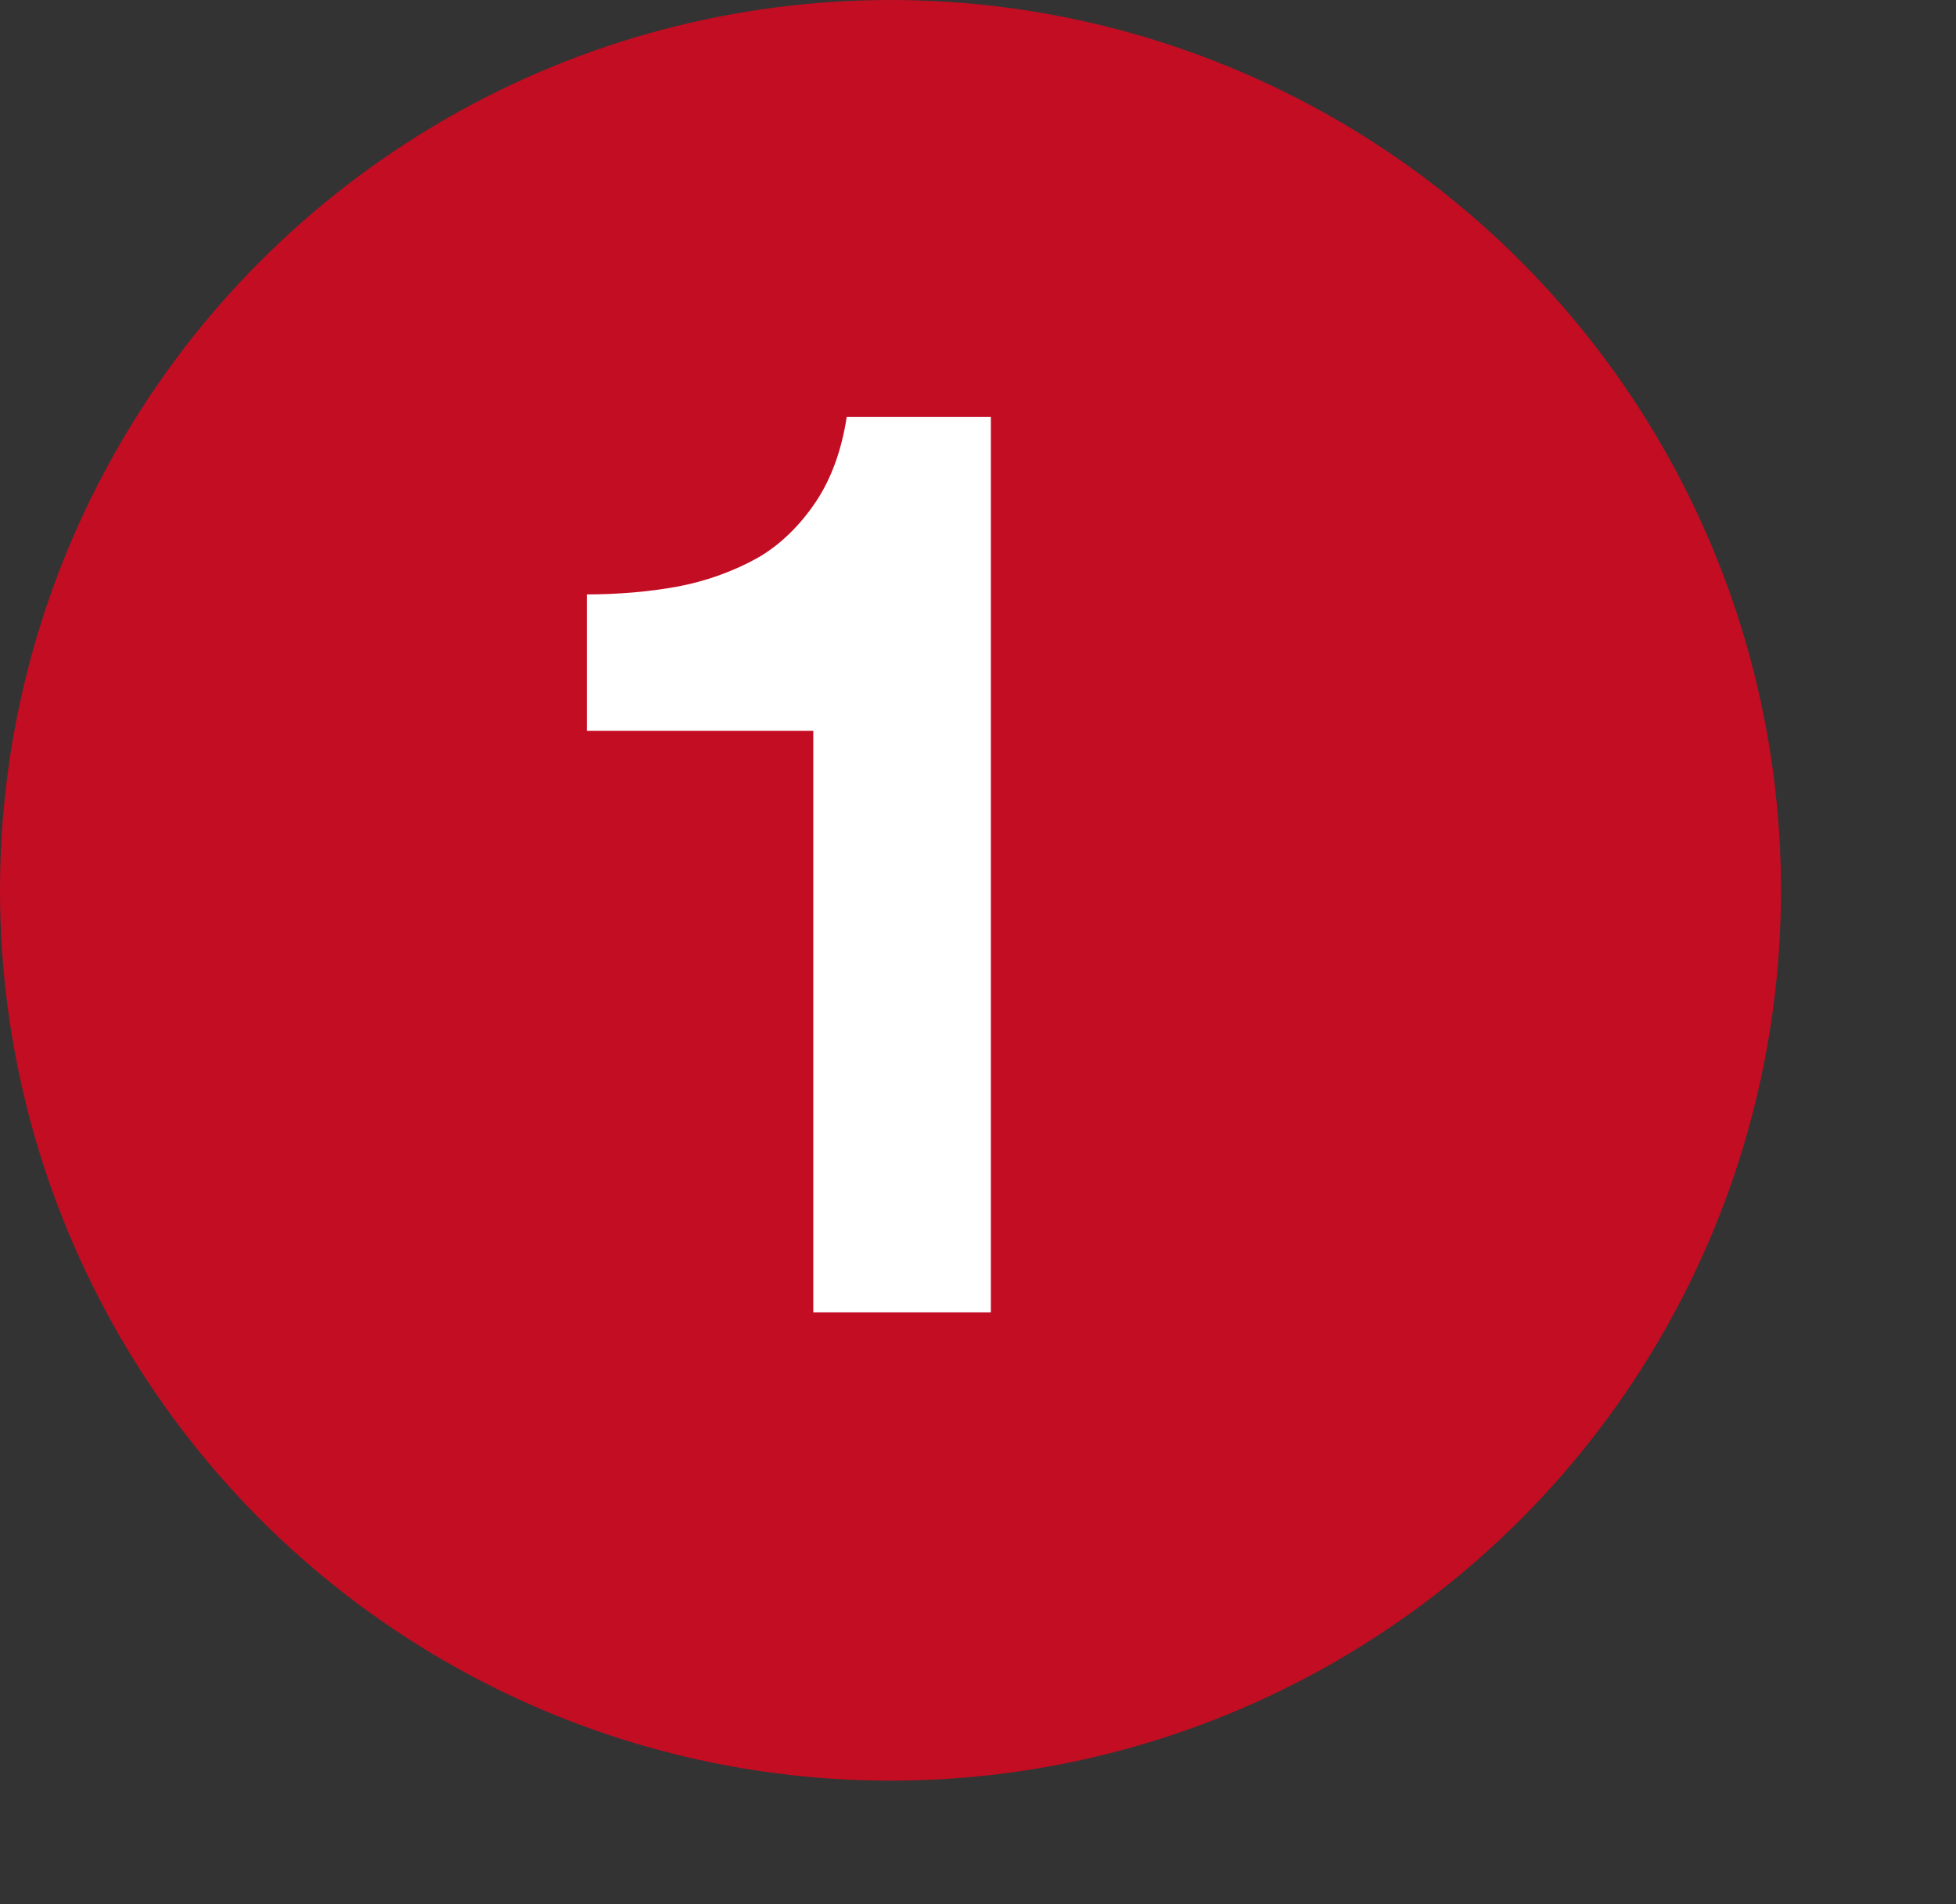
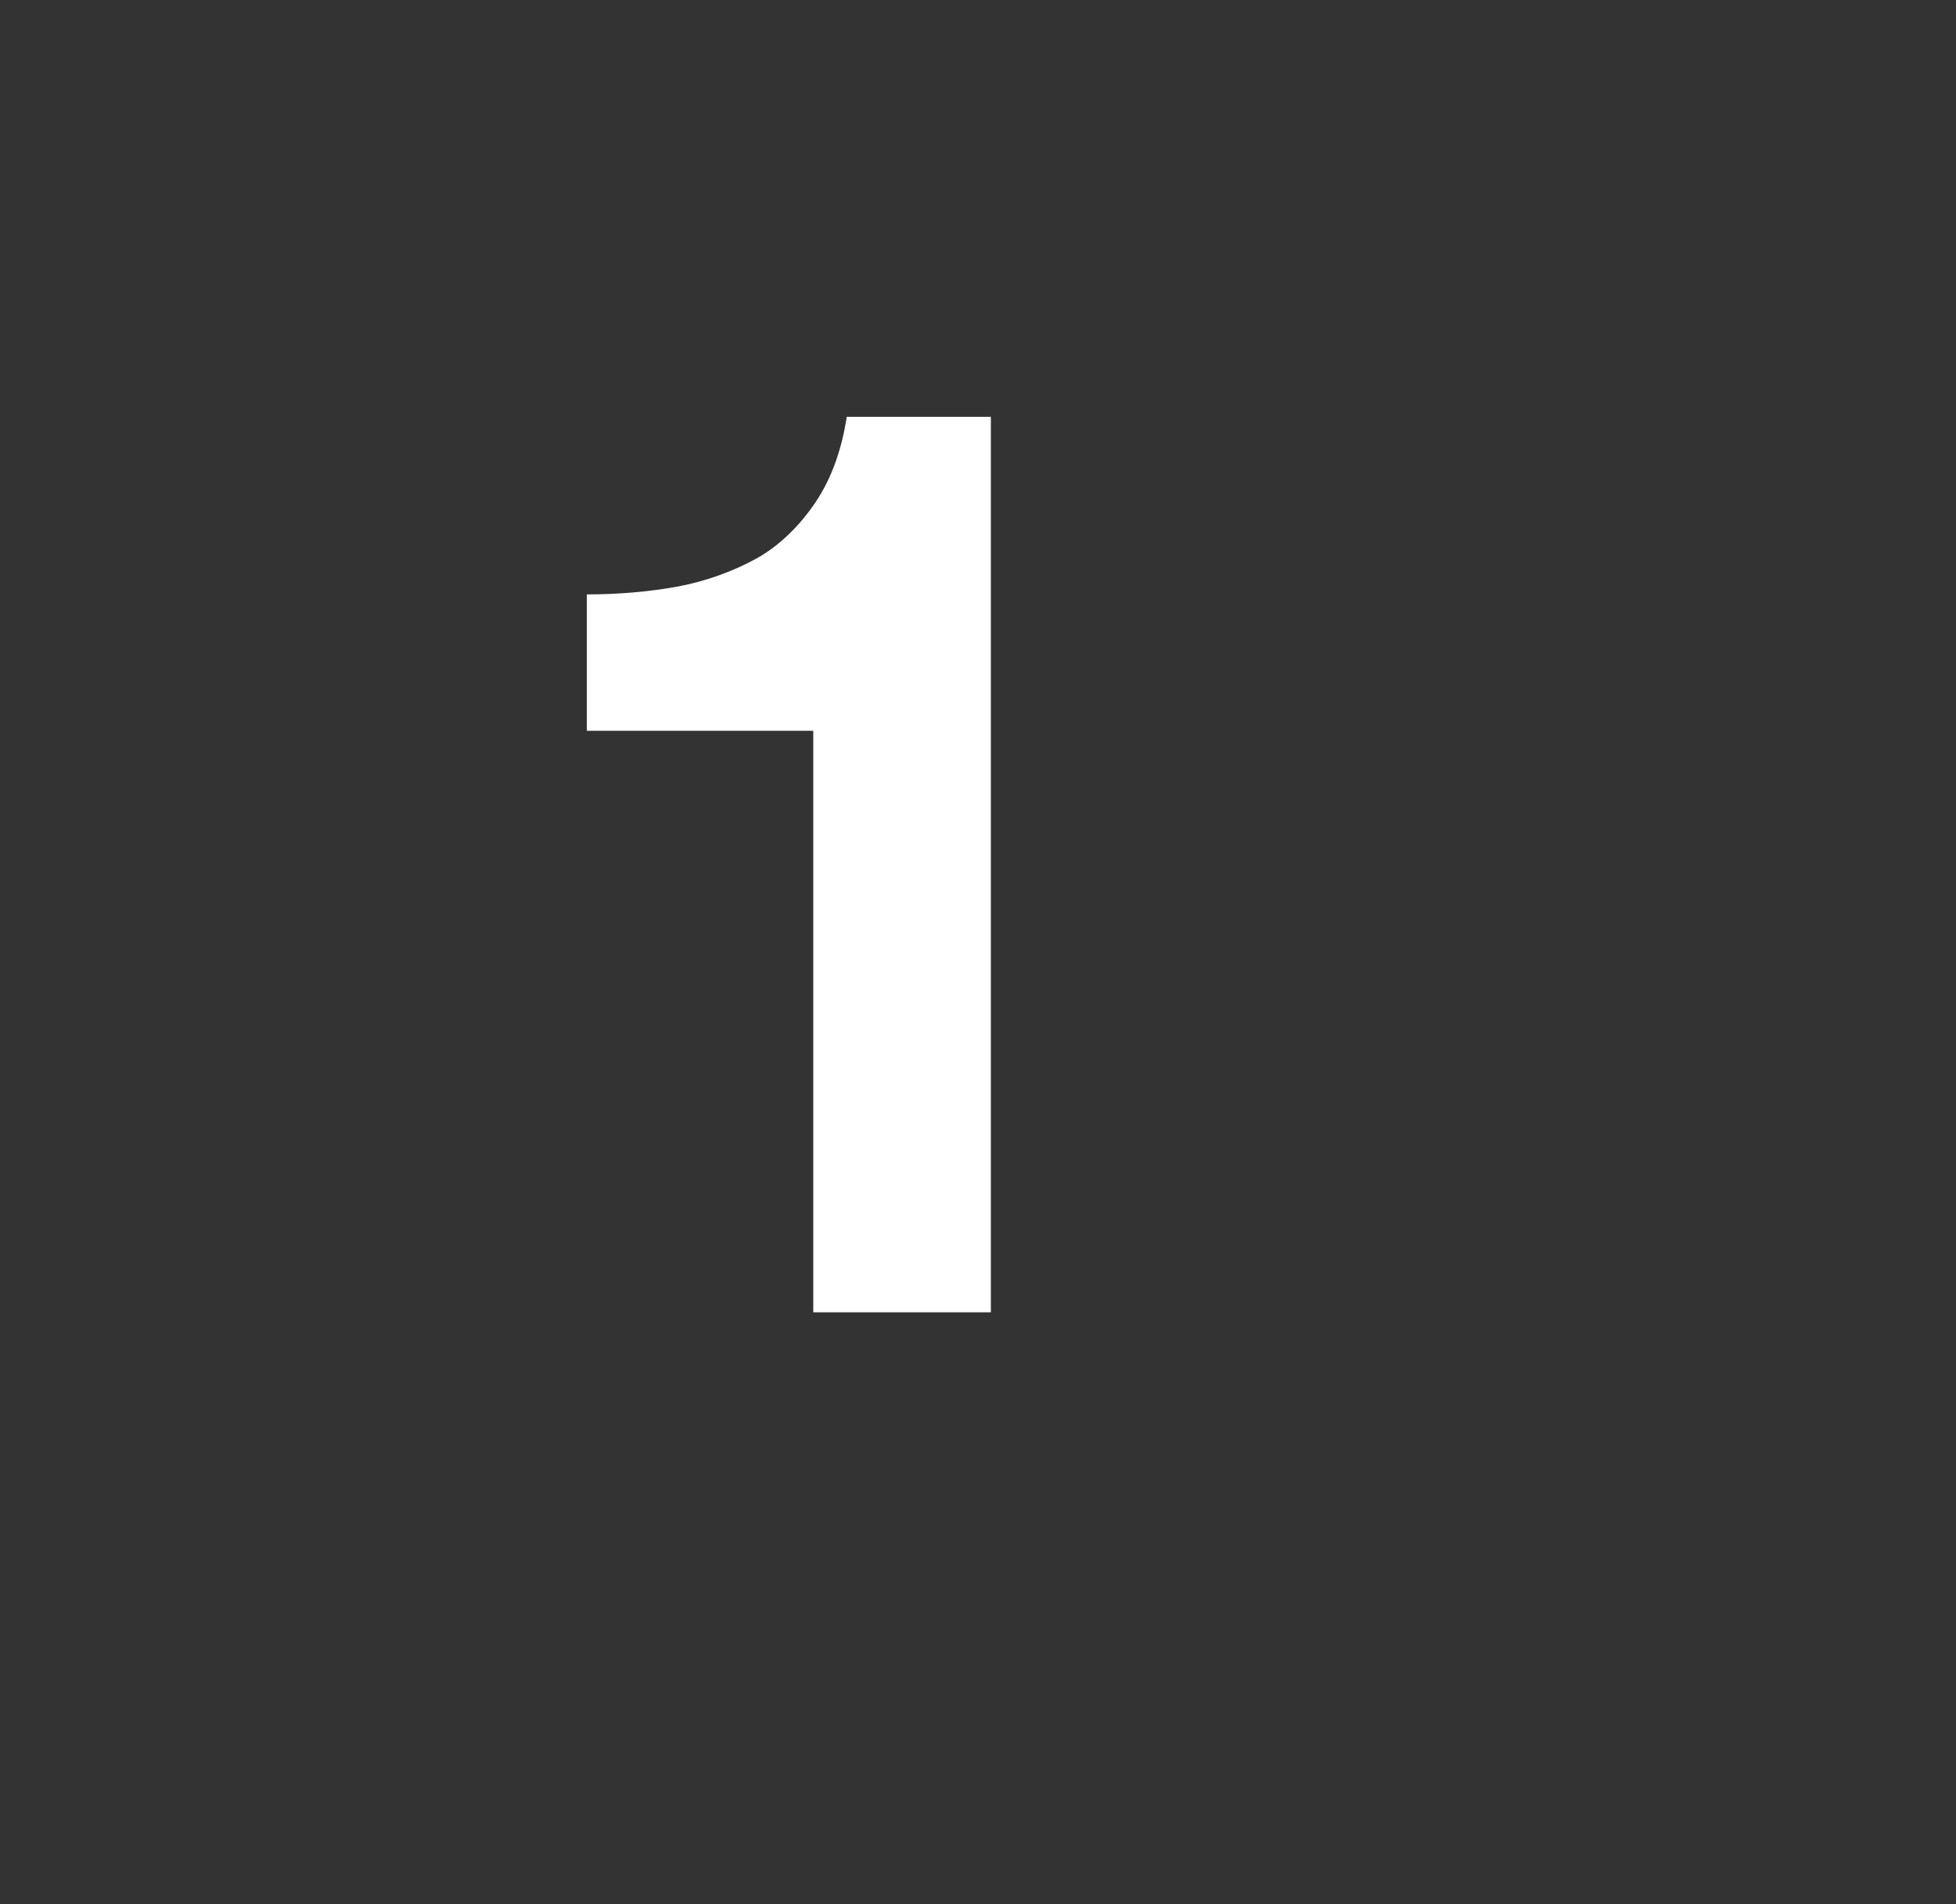
<svg xmlns="http://www.w3.org/2000/svg" version="1.1" id="_レイヤー_2" x="0px" y="0px" viewBox="0 0 76 74" style="enable-background:new 0 0 76 74;" xml:space="preserve">
  <rect x="0" y="0" width="76" height="74" fill="#333333" stroke="none" />
  <style type="text/css">
	.st0{fill:#C30D23;}
	.st1{fill:#FFFFFF;}
</style>
  <g id="_レイヤー_1-2">
-     <circle class="st0" cx="34.6" cy="34.6" r="34.6" />
-     <path class="st1" d="M31.6,51V28.4h-8.8v-5.3c1.2,0,2.4-0.1,3.5-0.3c1.1-0.2,2.2-0.6,3.1-1.1s1.7-1.3,2.3-2.2c0.6-0.9,1-2,1.2-3.3   h5.6V51H31.6L31.6,51z" />
+     <path class="st1" d="M31.6,51V28.4h-8.8v-5.3c1.2,0,2.4-0.1,3.5-0.3c1.1-0.2,2.2-0.6,3.1-1.1s1.7-1.3,2.3-2.2c0.6-0.9,1-2,1.2-3.3   h5.6V51H31.6L31.6,51" />
  </g>
</svg>